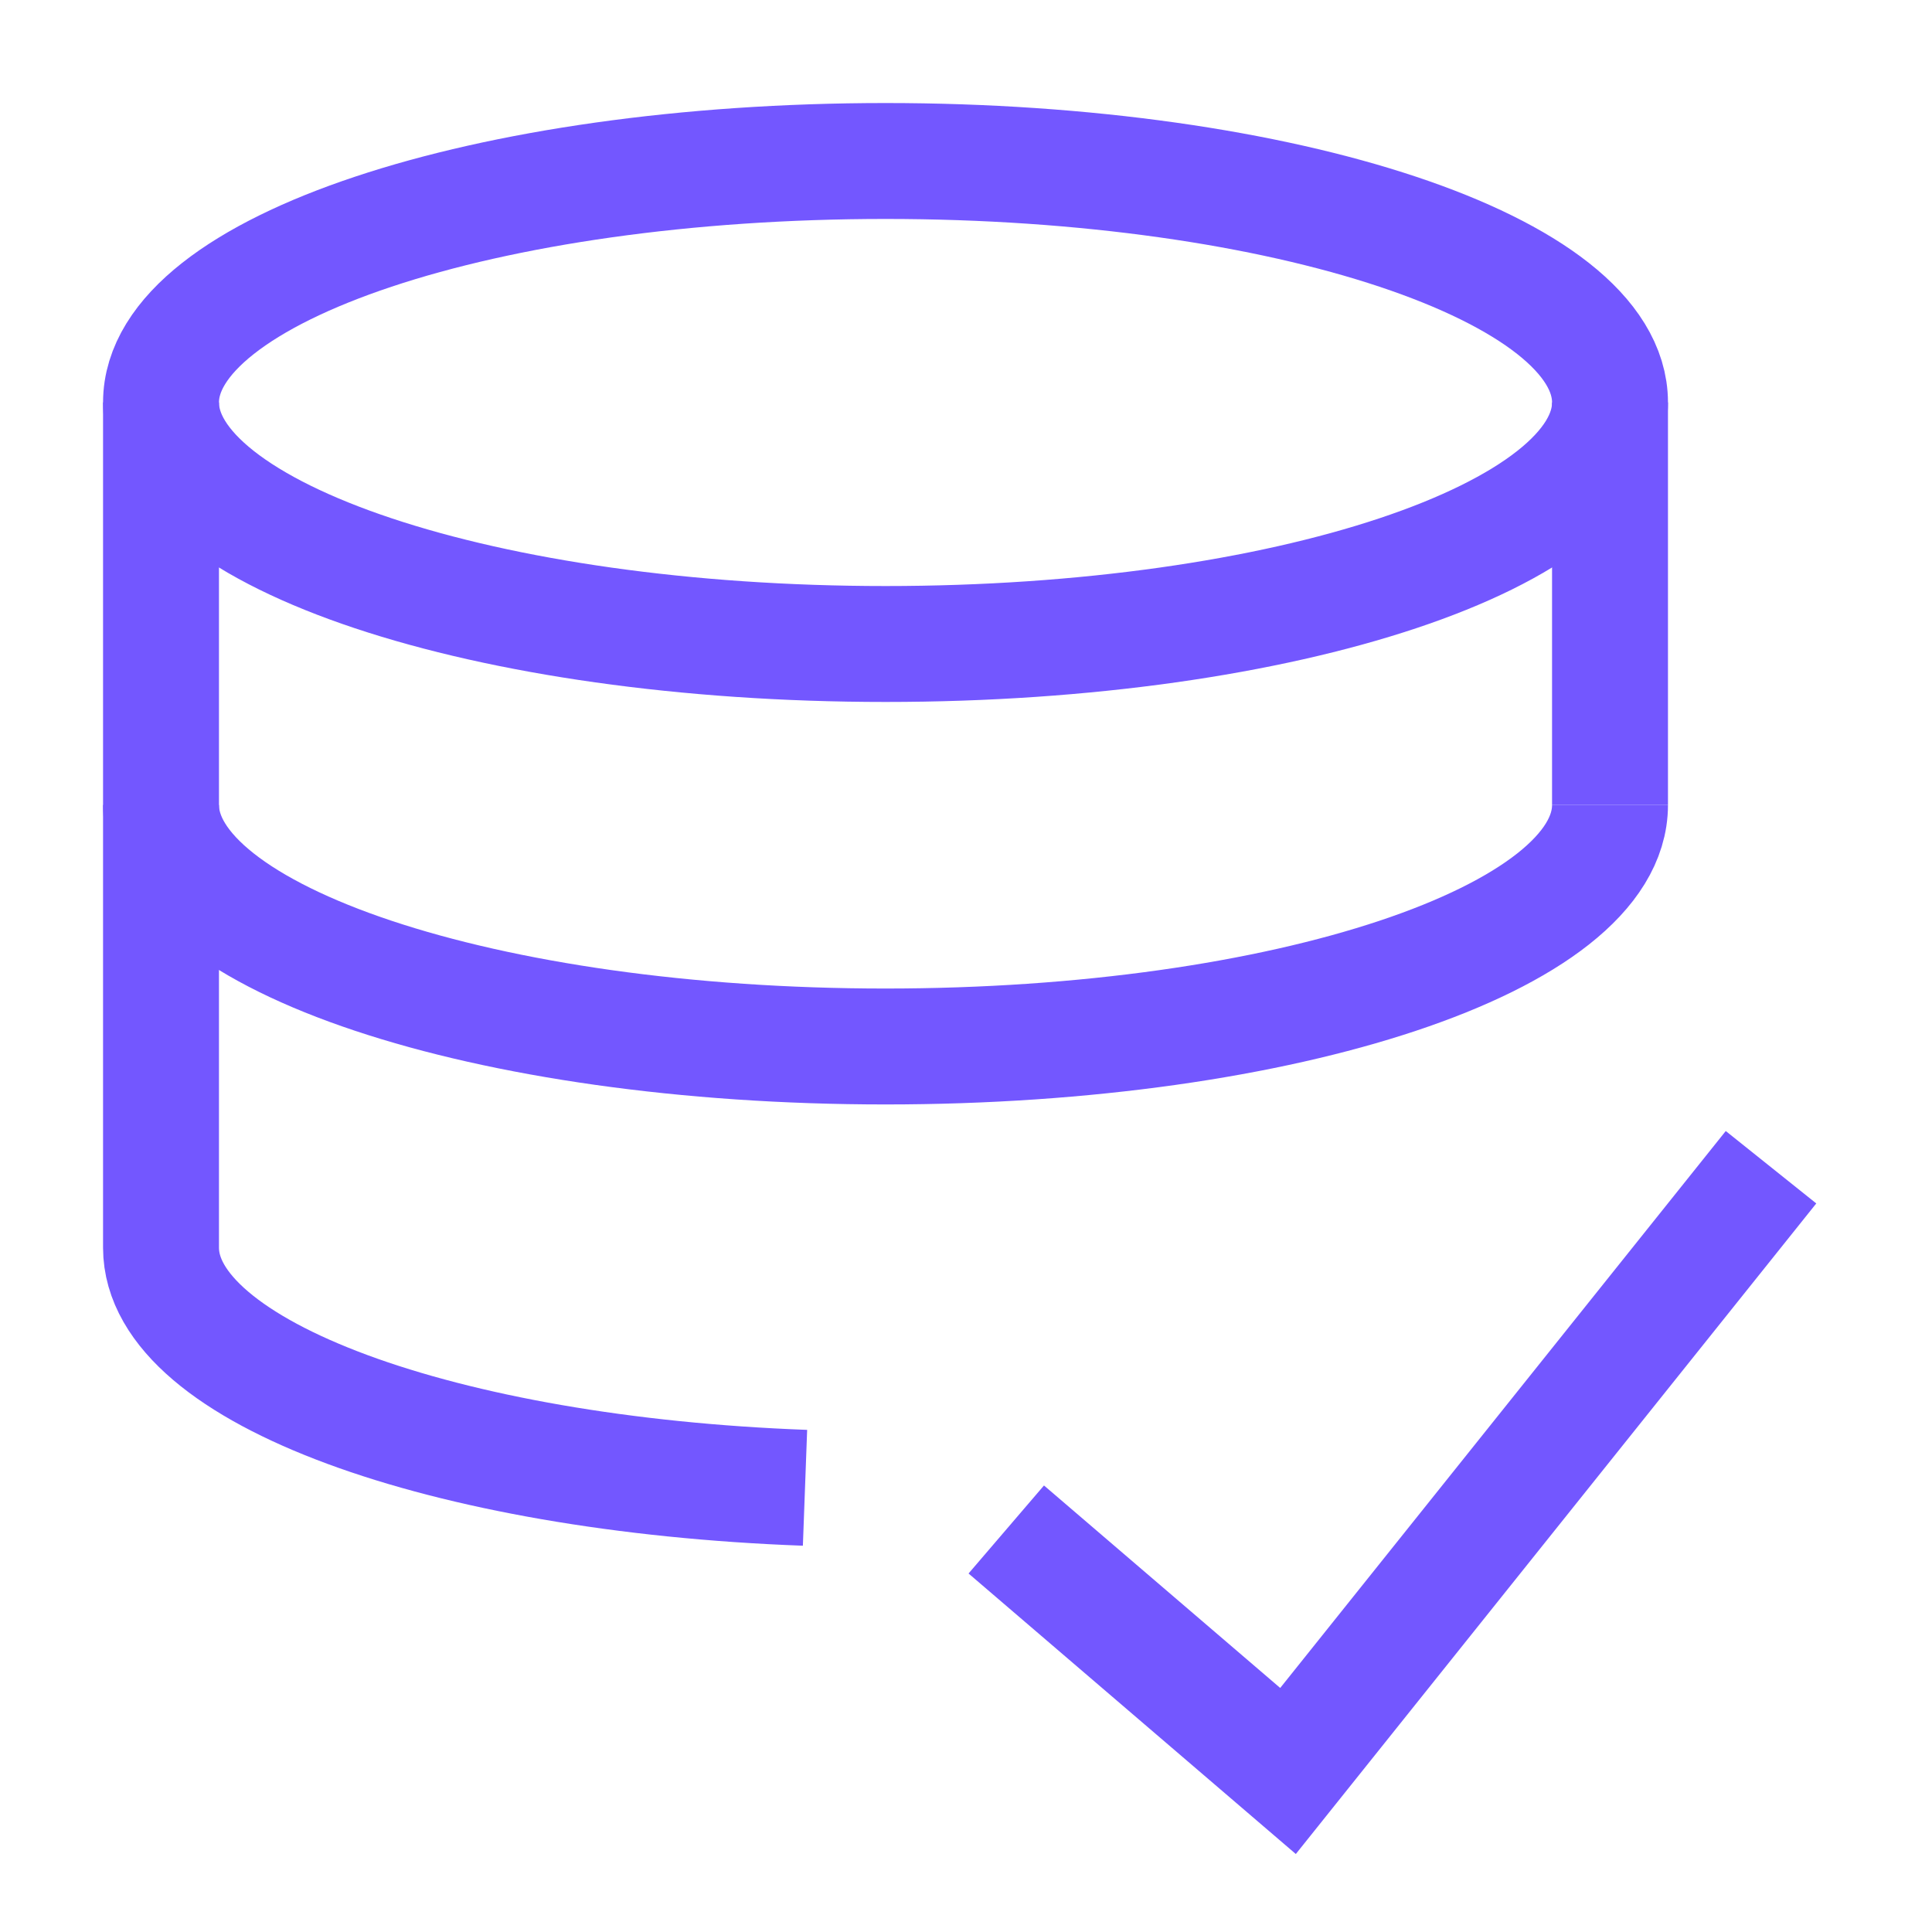
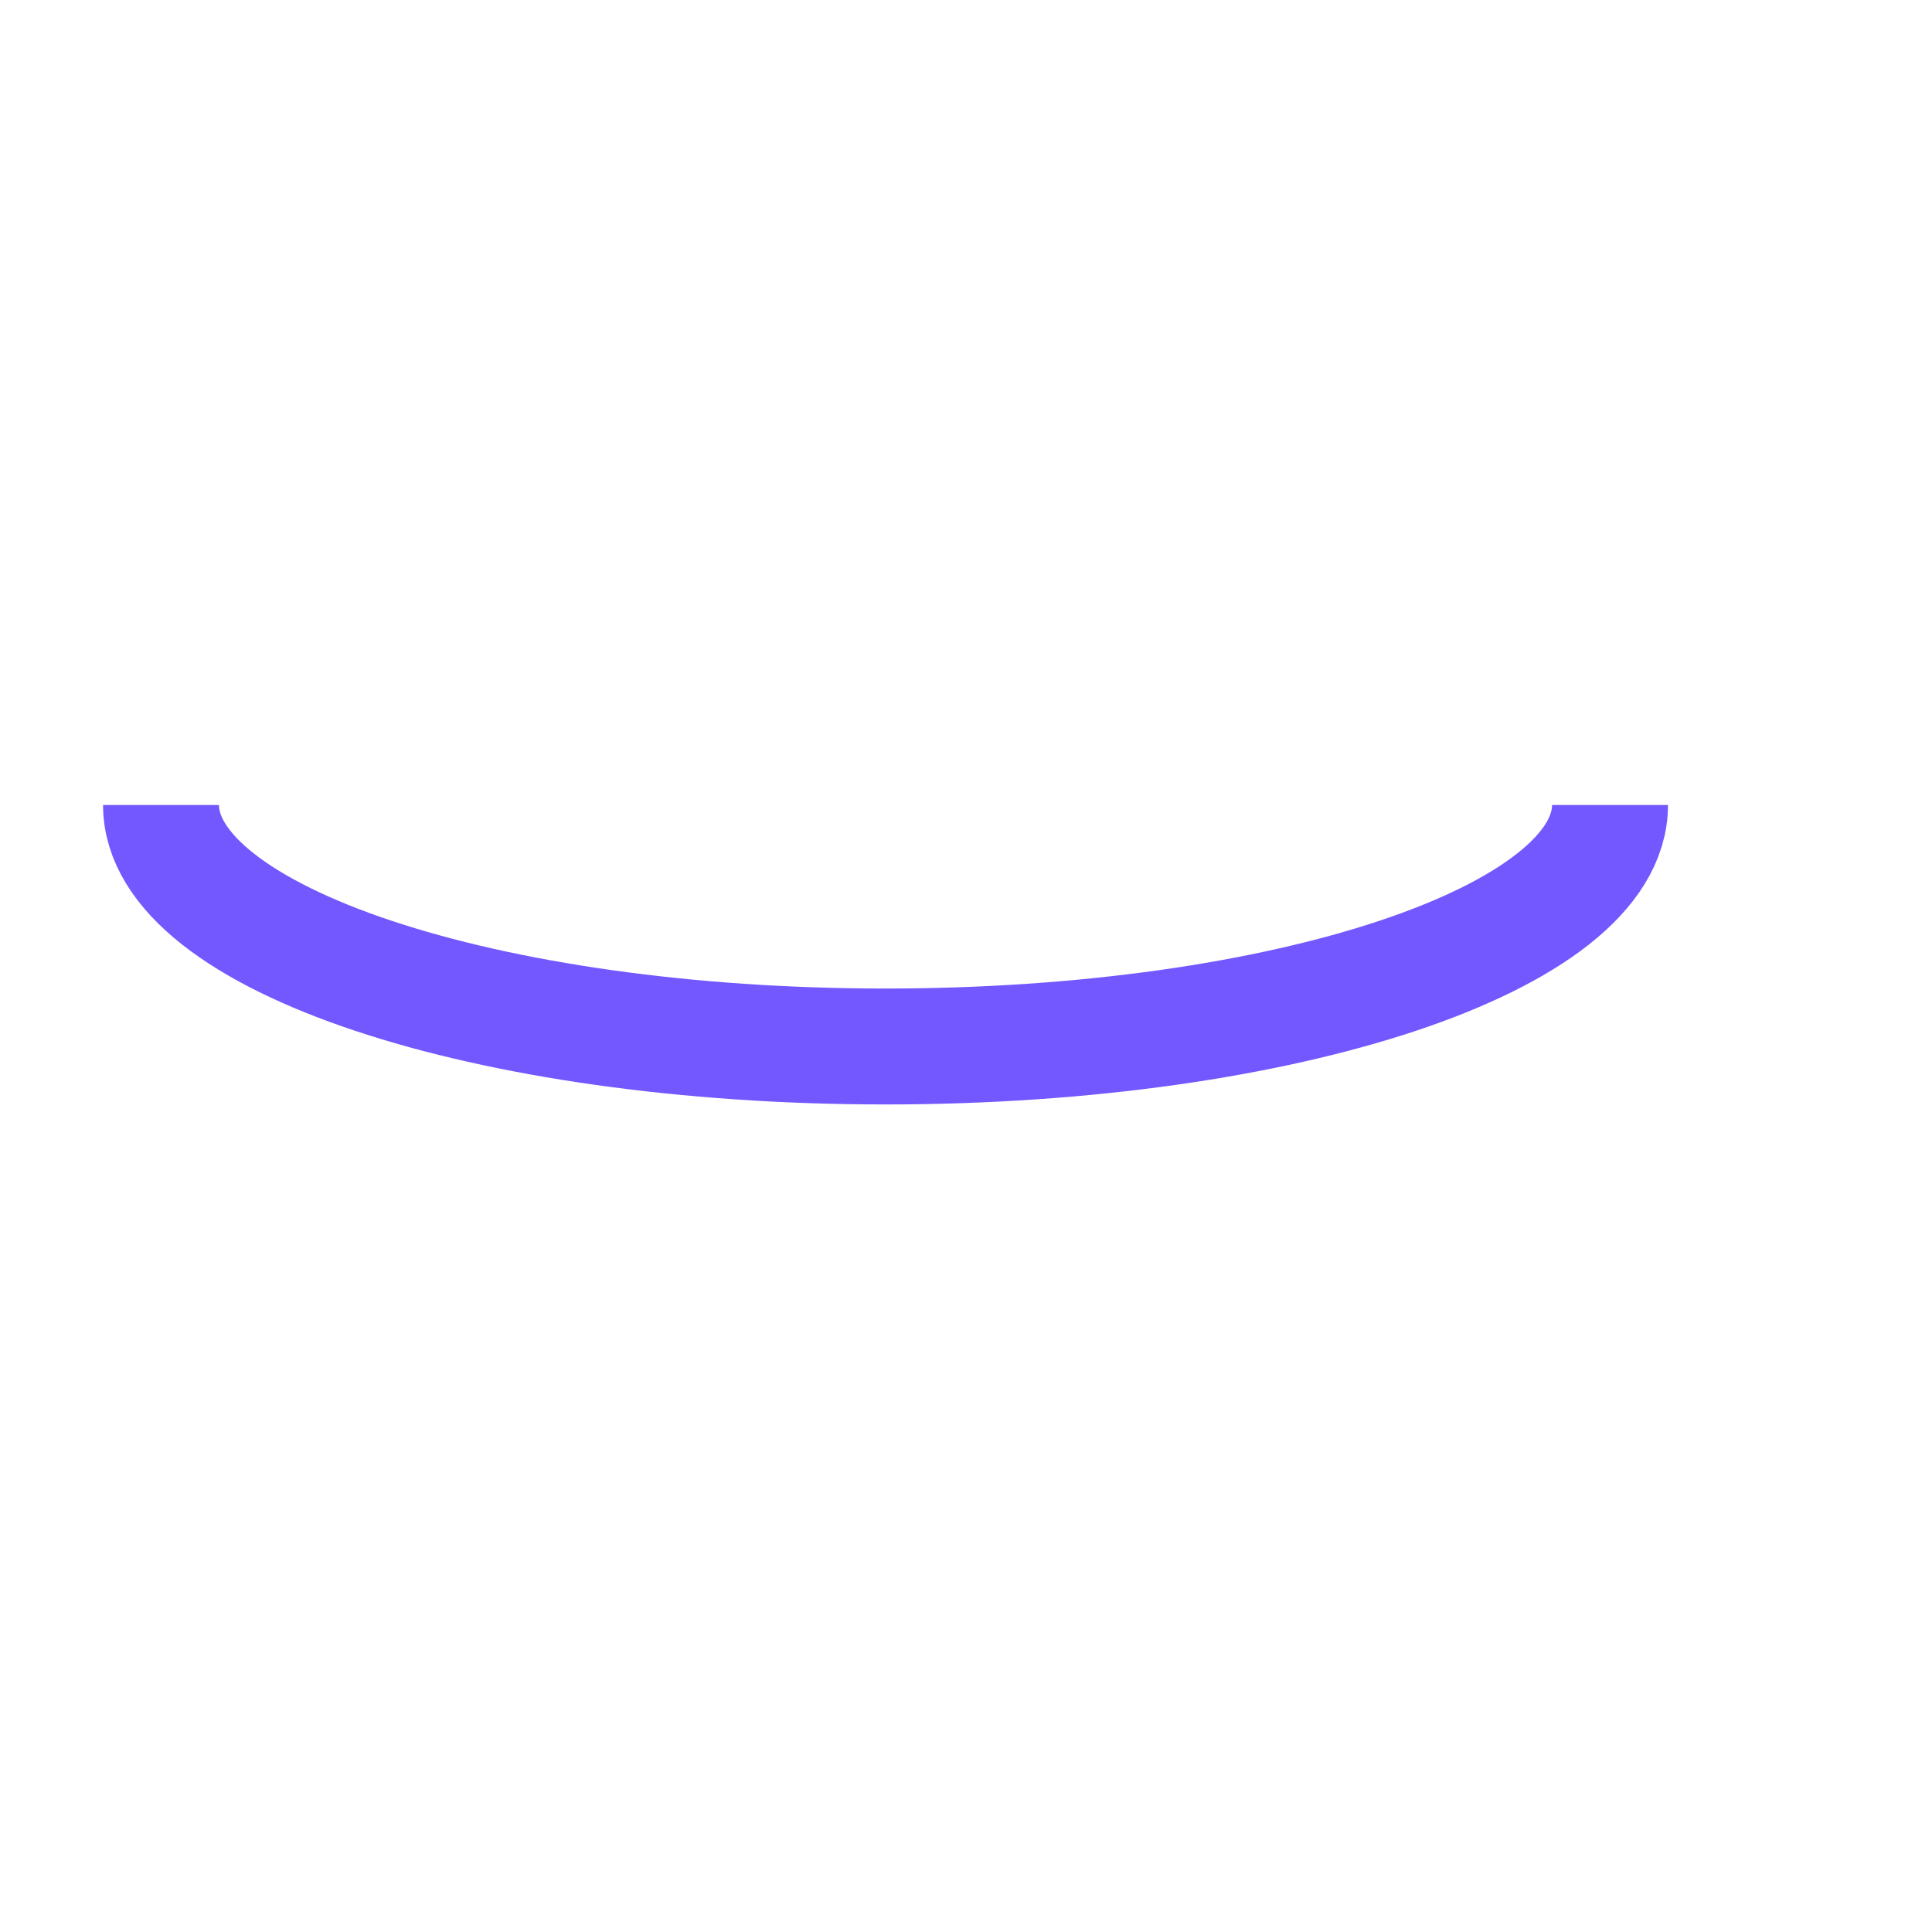
<svg xmlns="http://www.w3.org/2000/svg" width="200" height="200" viewBox="0 0 200 200" fill="none">
-   <path d="M166.668 41.666C166.668 55.474 133.085 66.666 91.668 66.666C50.251 66.666 16.668 55.474 16.668 41.666C16.668 27.858 50.251 16.666 91.668 16.666C133.085 16.666 166.668 27.858 166.668 41.666Z" stroke="#7357FF" stroke-width="12" />
  <path d="M166.668 83.332C166.668 97.14 133.085 108.332 91.668 108.332C50.251 108.332 16.668 97.14 16.668 83.332" stroke="#7357FF" stroke-width="12" />
-   <path d="M16.668 41.666V129.166C16.668 142.033 45.835 152.633 83.335 154.016" stroke="#7357FF" stroke-width="12" />
-   <path d="M166.668 83.333V41.666" stroke="#7357FF" stroke-width="12" />
-   <path d="M104.168 158.332L133.335 183.332L183.335 120.832" stroke="#7357FF" stroke-width="12" />
</svg>